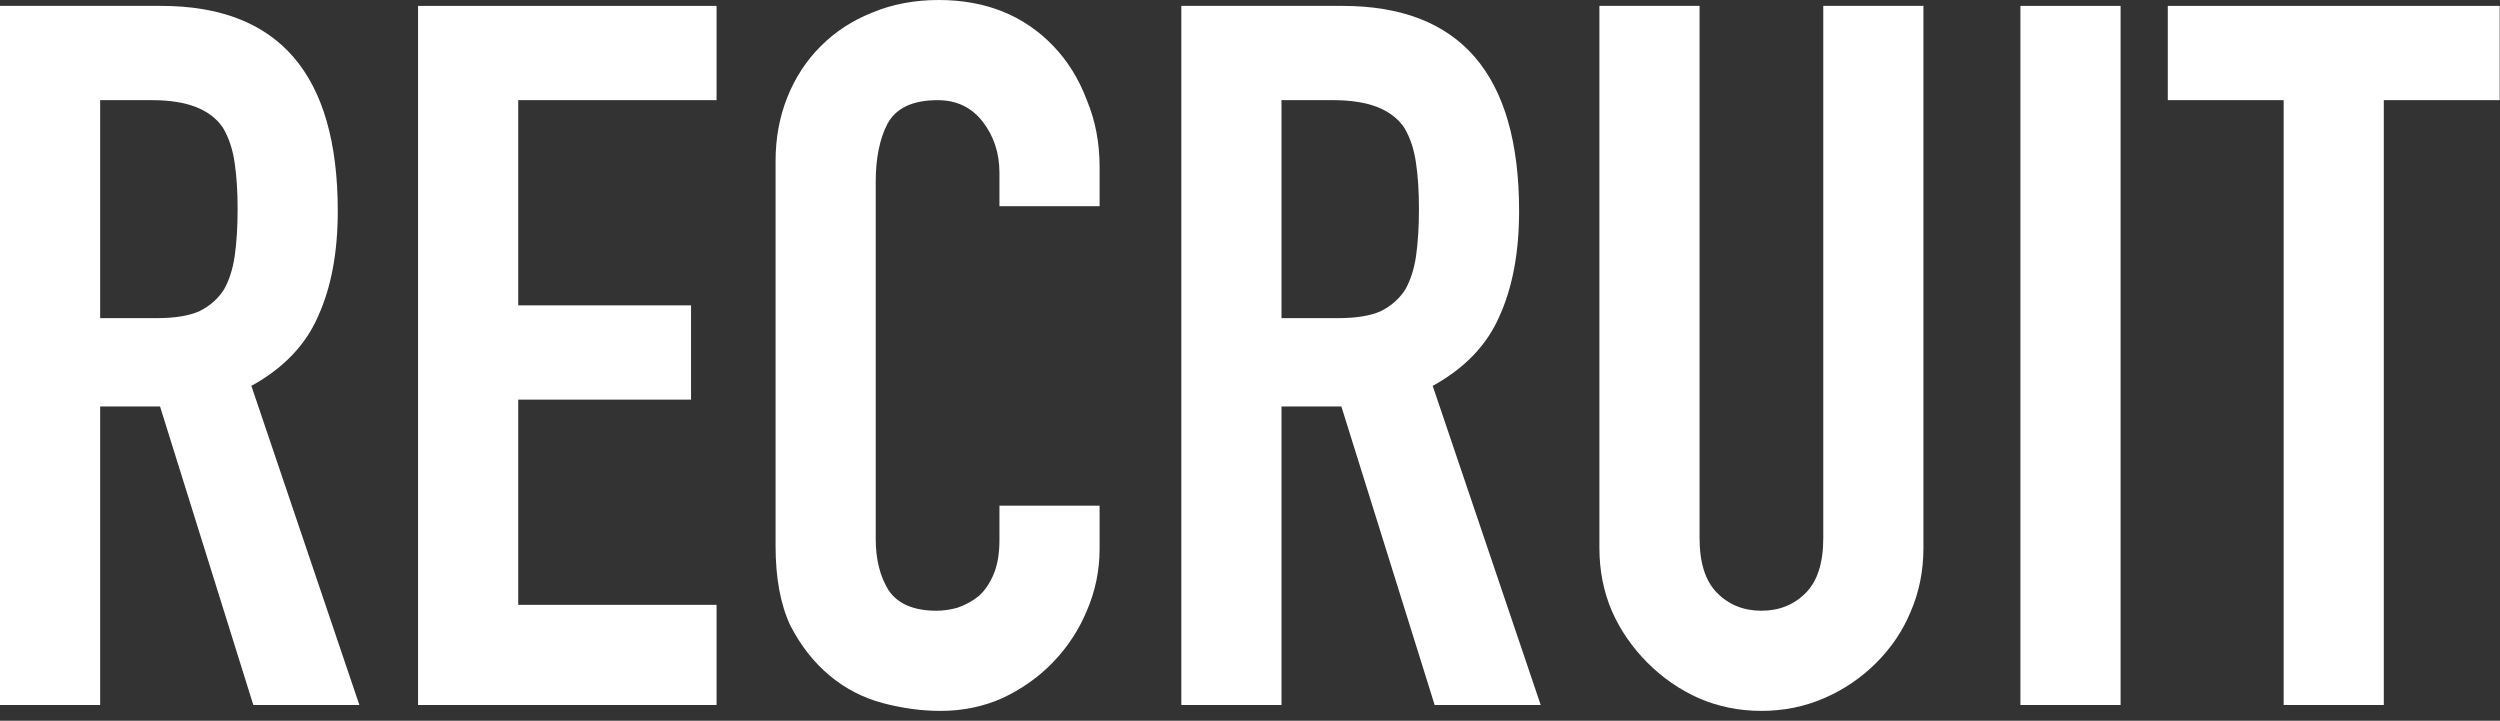
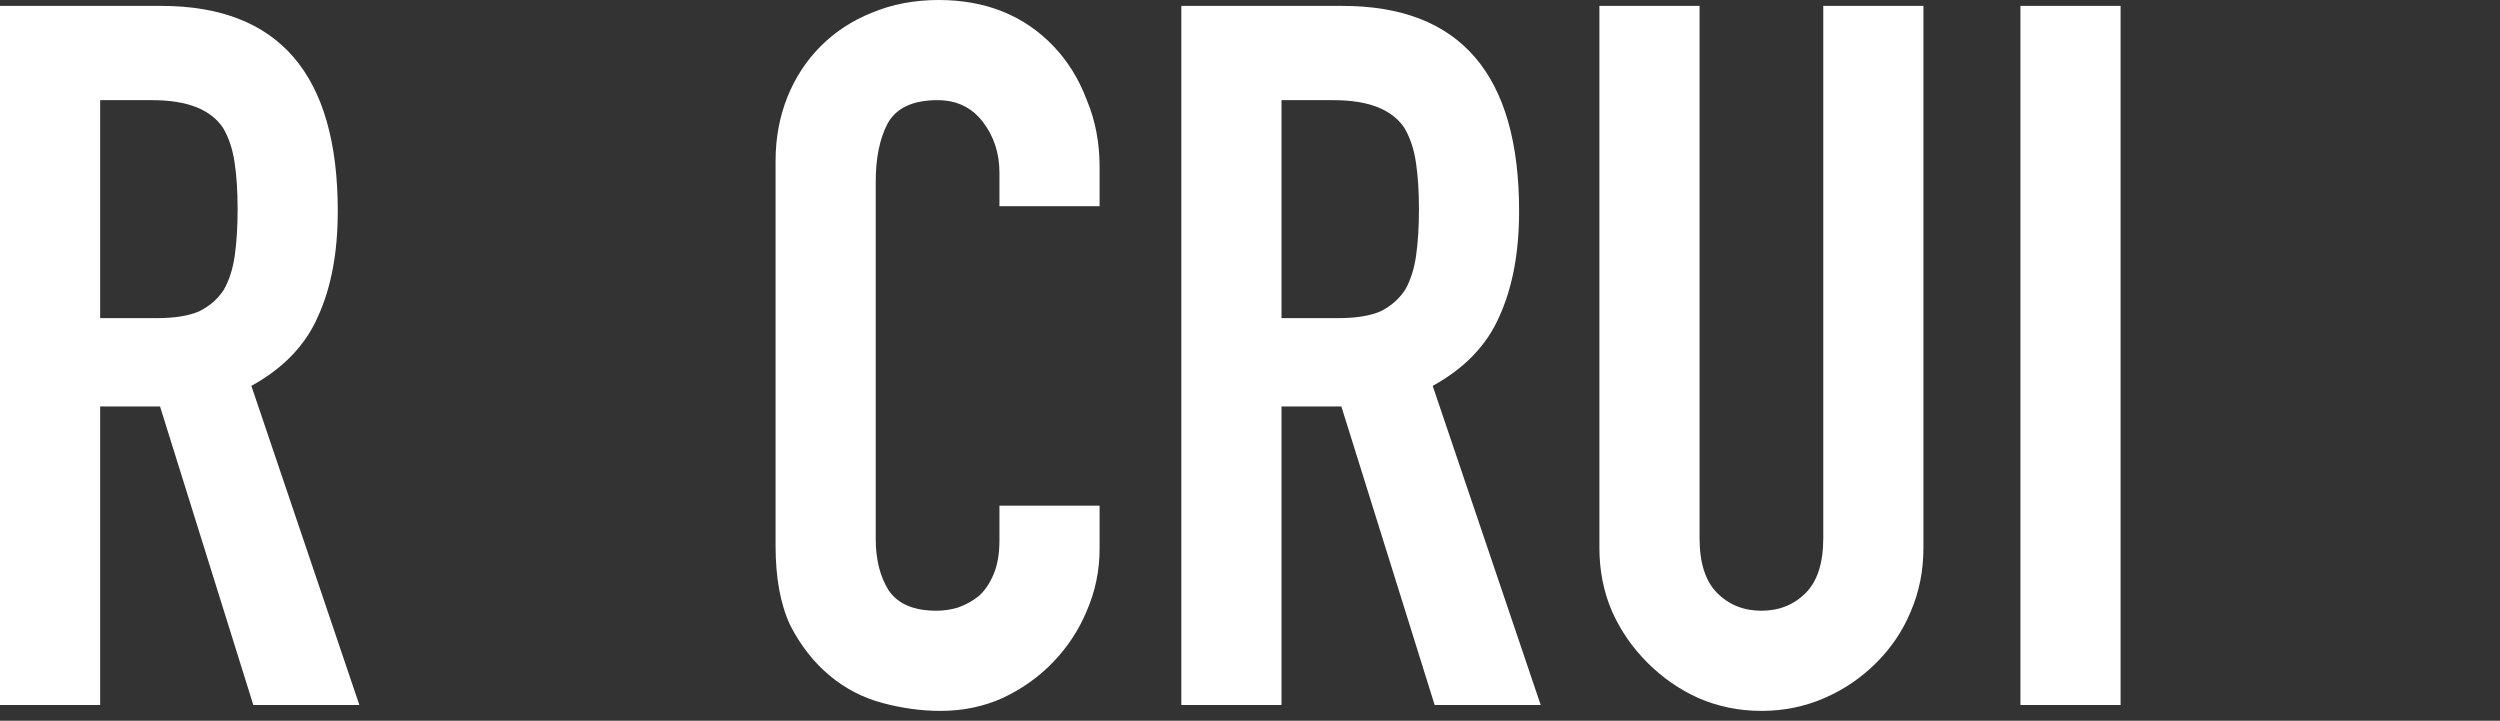
<svg xmlns="http://www.w3.org/2000/svg" width="222" height="64" viewBox="0 0 222 64" fill="none">
  <rect x="0" y="0" width="222" height="64" fill="#333333" stroke="none" />
-   <path d="M202.789 62.604V8.894L192.5 8.894V0.523L221.971 0.523V8.894L211.682 8.894V62.604H202.789Z" fill="white" />
  <path d="M179.414 62.604V0.523L188.308 0.523V62.604H179.414Z" fill="white" />
  <path d="M170.801 0.523V48.653C170.801 50.688 170.423 52.577 169.667 54.321C168.97 56.006 167.952 57.518 166.615 58.855C165.278 60.191 163.738 61.238 161.994 61.993C160.25 62.749 158.39 63.127 156.414 63.127C154.438 63.127 152.578 62.749 150.834 61.993C149.148 61.238 147.637 60.191 146.3 58.855C144.963 57.518 143.916 56.006 143.161 54.321C142.405 52.577 142.027 50.688 142.027 48.653V0.523L150.921 0.523V47.781C150.921 49.99 151.444 51.618 152.49 52.664C153.537 53.71 154.845 54.233 156.414 54.233C157.983 54.233 159.291 53.71 160.338 52.664C161.384 51.618 161.907 49.99 161.907 47.781V0.523L170.801 0.523Z" fill="white" />
  <path d="M113.796 8.894V28.25L118.853 28.25C120.422 28.25 121.672 28.047 122.602 27.64C123.532 27.175 124.259 26.535 124.782 25.722C125.247 24.908 125.567 23.92 125.741 22.757C125.916 21.536 126.003 20.141 126.003 18.572C126.003 17.002 125.916 15.636 125.741 14.474C125.567 13.253 125.218 12.207 124.695 11.335C123.59 9.707 121.498 8.894 118.417 8.894H113.796ZM104.902 62.604L104.902 0.523L119.202 0.523C129.665 0.523 134.896 6.598 134.896 18.746C134.896 22.408 134.315 25.518 133.152 28.076C132.048 30.633 130.072 32.697 127.223 34.266L136.815 62.604H127.398L119.115 36.097H113.796L113.796 62.604H104.902Z" fill="white" />
  <path d="M97.644 44.904V48.74C97.644 50.658 97.266 52.489 96.511 54.233C95.813 55.919 94.825 57.43 93.546 58.767C92.268 60.104 90.756 61.18 89.012 61.993C87.327 62.749 85.496 63.127 83.519 63.127C81.834 63.127 80.119 62.894 78.375 62.429C76.631 61.964 75.062 61.151 73.667 59.988C72.272 58.825 71.109 57.343 70.179 55.541C69.307 53.681 68.871 51.327 68.871 48.479L68.871 14.3C68.871 12.265 69.22 10.376 69.917 8.632C70.615 6.888 71.603 5.377 72.882 4.098C74.161 2.819 75.672 1.831 77.416 1.133C79.218 0.378 81.194 0 83.345 0C87.53 0 90.931 1.366 93.546 4.098C94.825 5.435 95.813 7.033 96.511 8.894C97.266 10.695 97.644 12.672 97.644 14.823V18.31H88.751V15.346C88.751 13.602 88.257 12.091 87.269 10.812C86.28 9.533 84.943 8.894 83.258 8.894C81.049 8.894 79.567 9.591 78.811 10.986C78.113 12.323 77.765 14.038 77.765 16.131V47.868C77.765 49.67 78.142 51.182 78.898 52.402C79.712 53.623 81.136 54.233 83.171 54.233C83.752 54.233 84.362 54.146 85.002 53.972C85.699 53.739 86.338 53.39 86.92 52.925C87.443 52.46 87.879 51.821 88.228 51.007C88.576 50.193 88.751 49.176 88.751 47.956V44.904L97.644 44.904Z" fill="white" />
-   <path d="M37.125 62.604L37.125 0.523L63.631 0.523V8.894L46.019 8.894V27.117L61.364 27.117L61.364 35.487L46.019 35.487V53.71L63.631 53.71L63.631 62.604L37.125 62.604Z" fill="white" />
  <path d="M8.894 8.894L8.894 28.25L13.951 28.25C15.52 28.25 16.77 28.047 17.7 27.64C18.63 27.175 19.357 26.535 19.88 25.722C20.345 24.908 20.665 23.92 20.839 22.757C21.013 21.536 21.1 20.141 21.1 18.572C21.1 17.002 21.013 15.636 20.839 14.474C20.665 13.253 20.316 12.207 19.793 11.335C18.688 9.707 16.596 8.894 13.515 8.894H8.894ZM0 62.604L0 0.523L14.3 0.523C24.762 0.523 29.994 6.598 29.994 18.746C29.994 22.408 29.413 25.518 28.25 28.076C27.146 30.633 25.169 32.697 22.321 34.266L31.912 62.604H22.495L14.212 36.097H8.894L8.894 62.604H0Z" fill="white" />
</svg>